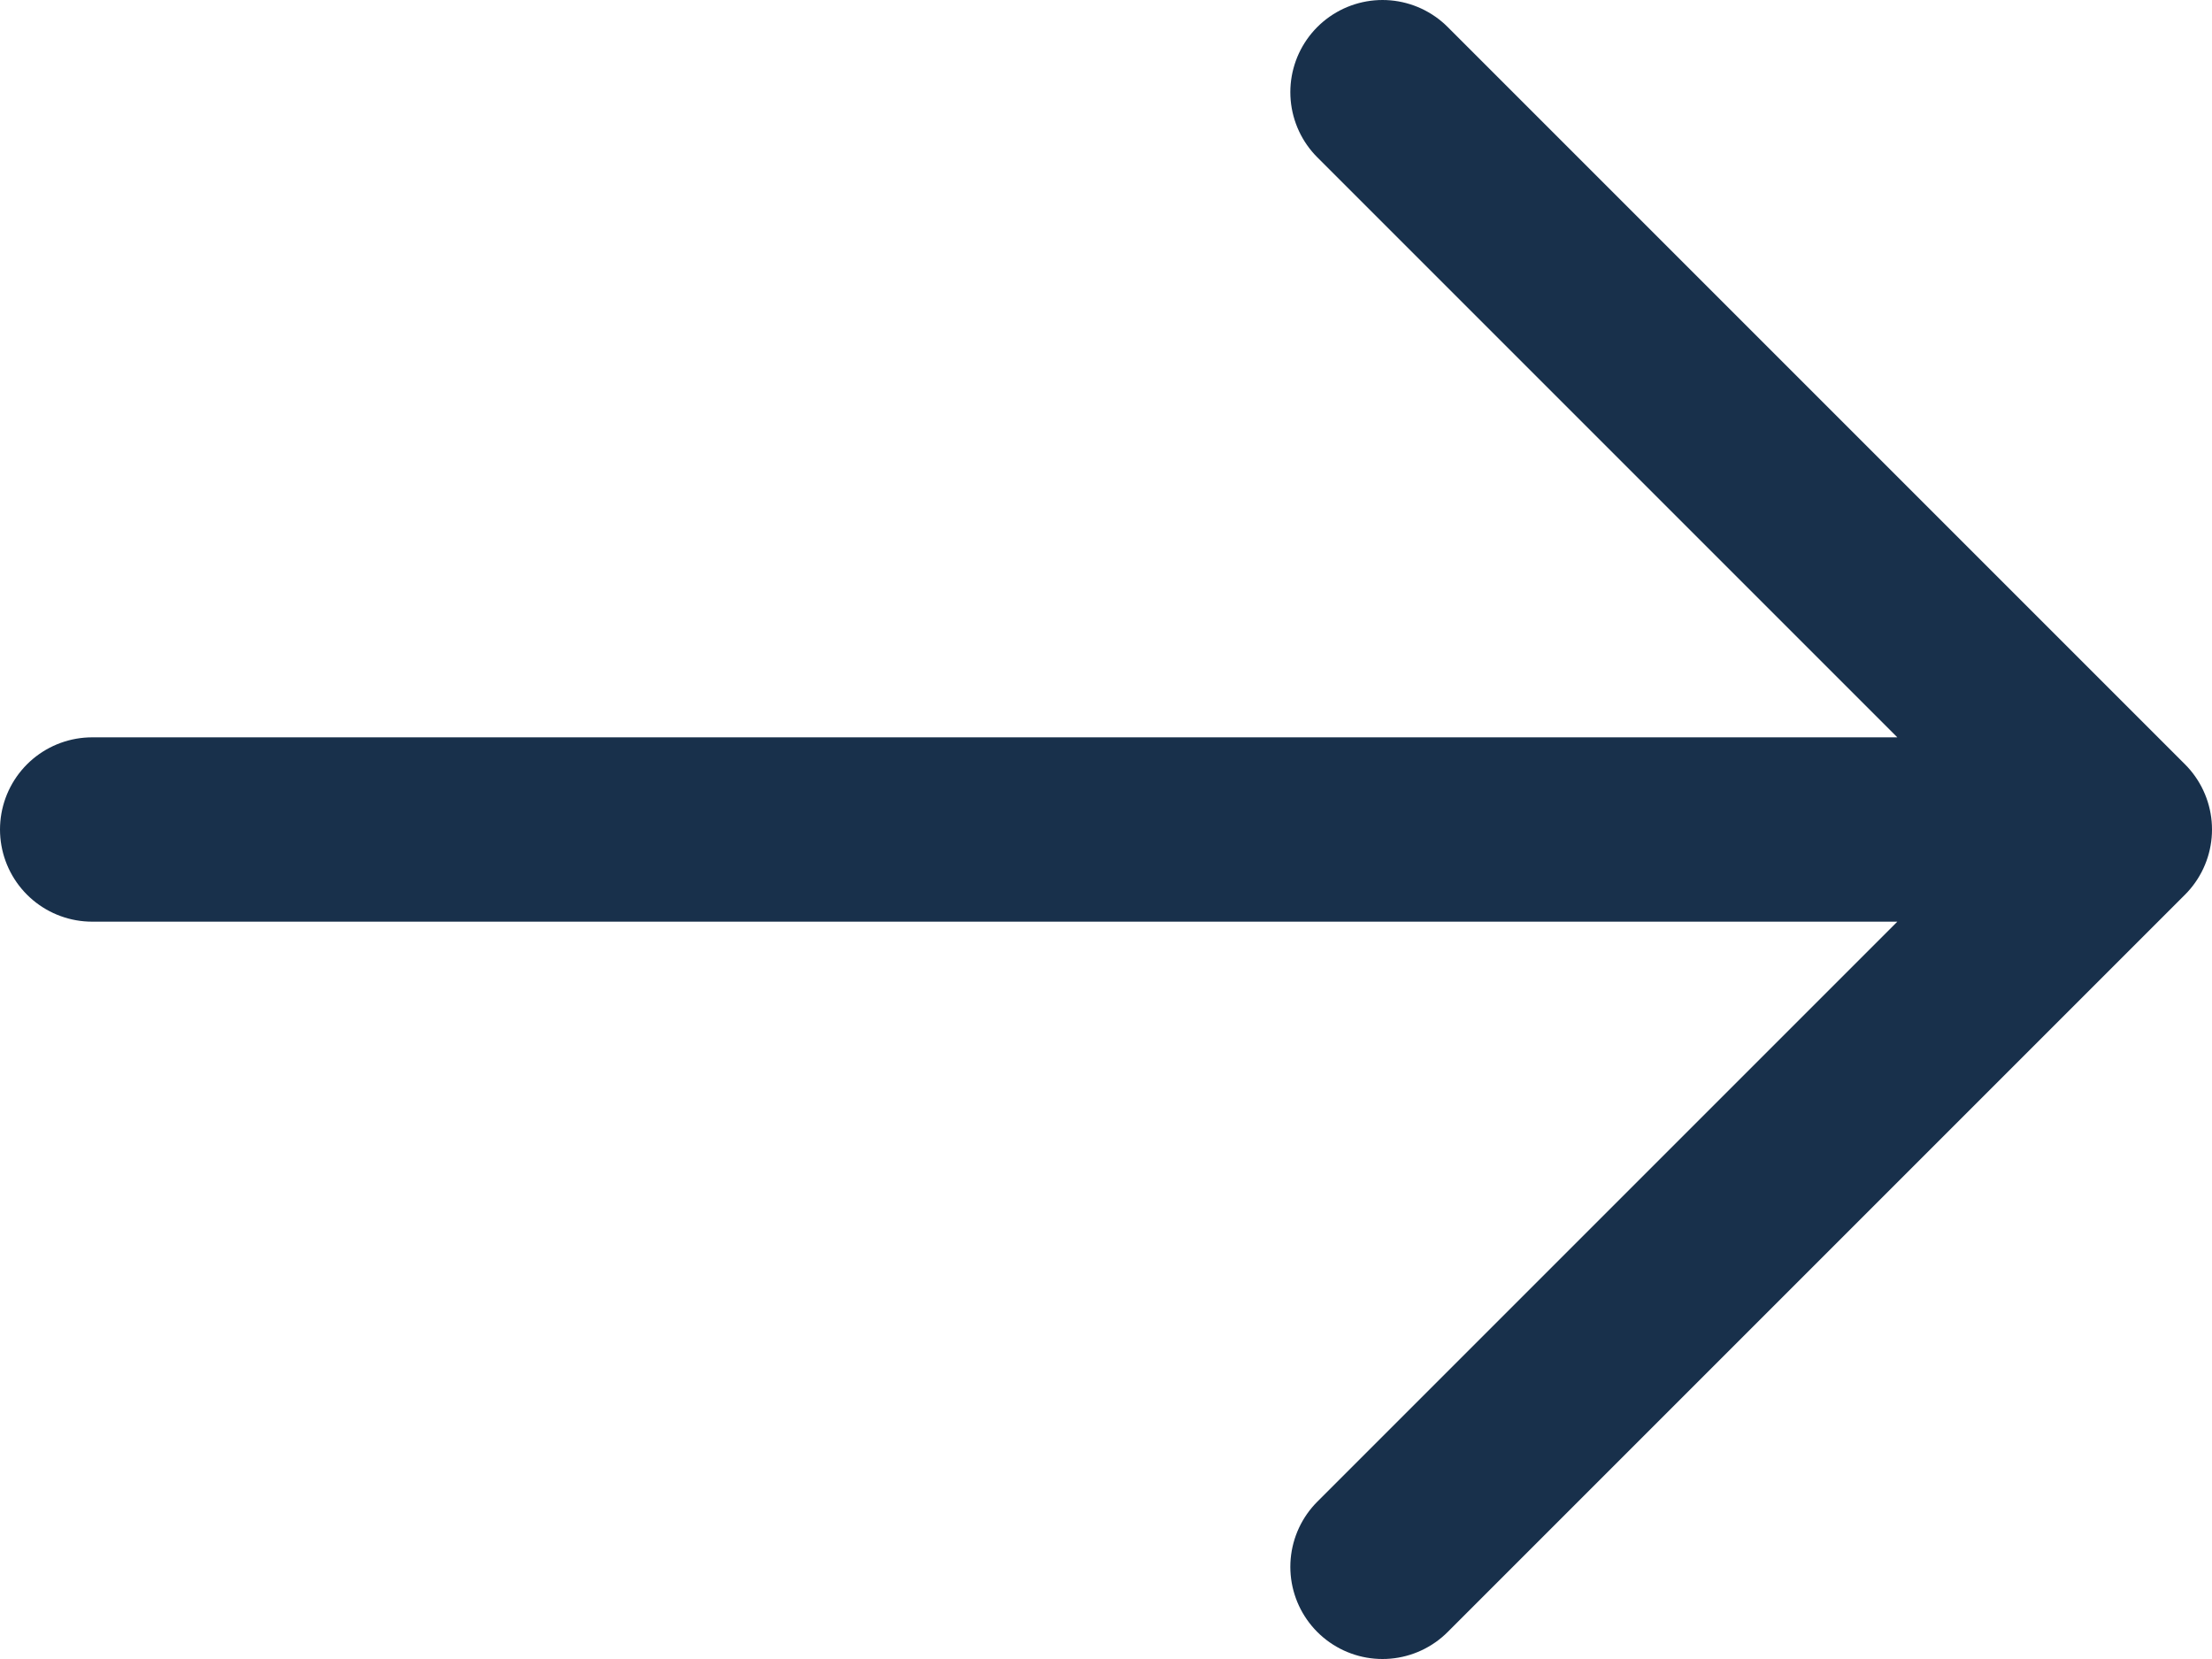
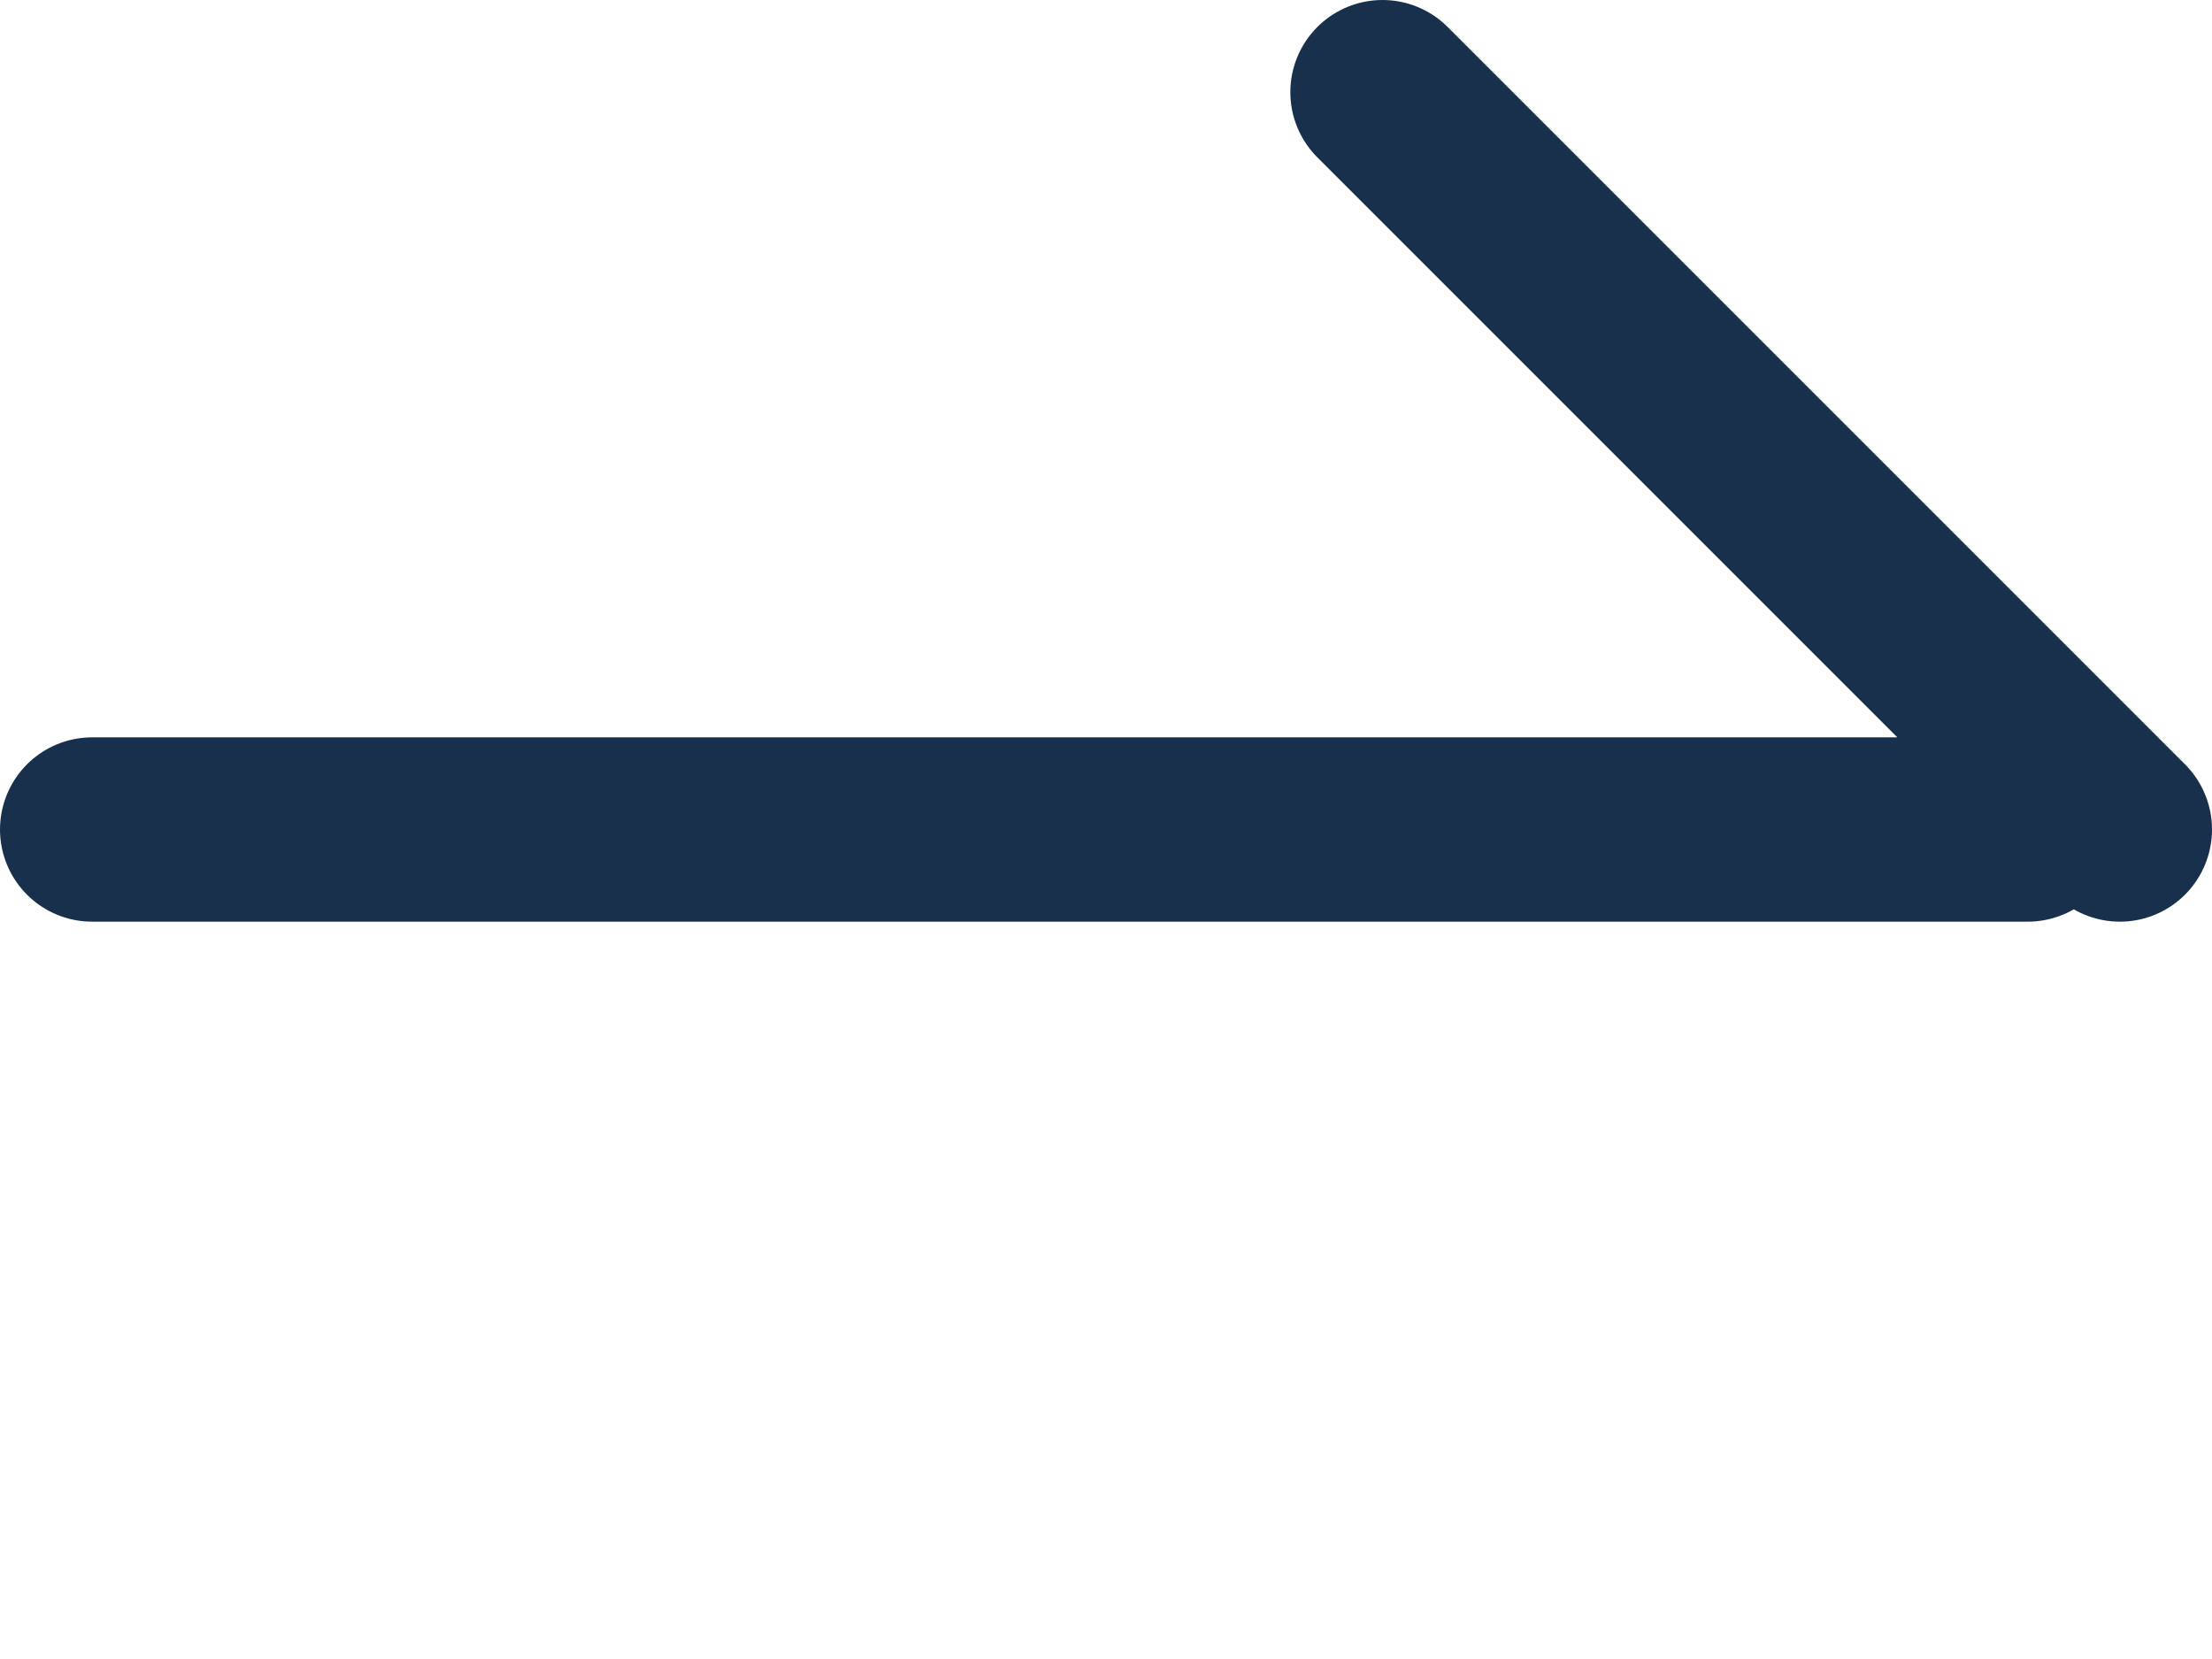
<svg xmlns="http://www.w3.org/2000/svg" width="24" height="18" viewBox="0 0 24 18" fill="none">
-   <path d="M1 9H22M15 1L23 9L15 17" stroke="#18304B" stroke-width="2" stroke-linecap="round" stroke-linejoin="round" />
+   <path d="M1 9H22M15 1L23 9" stroke="#18304B" stroke-width="2" stroke-linecap="round" stroke-linejoin="round" />
</svg>